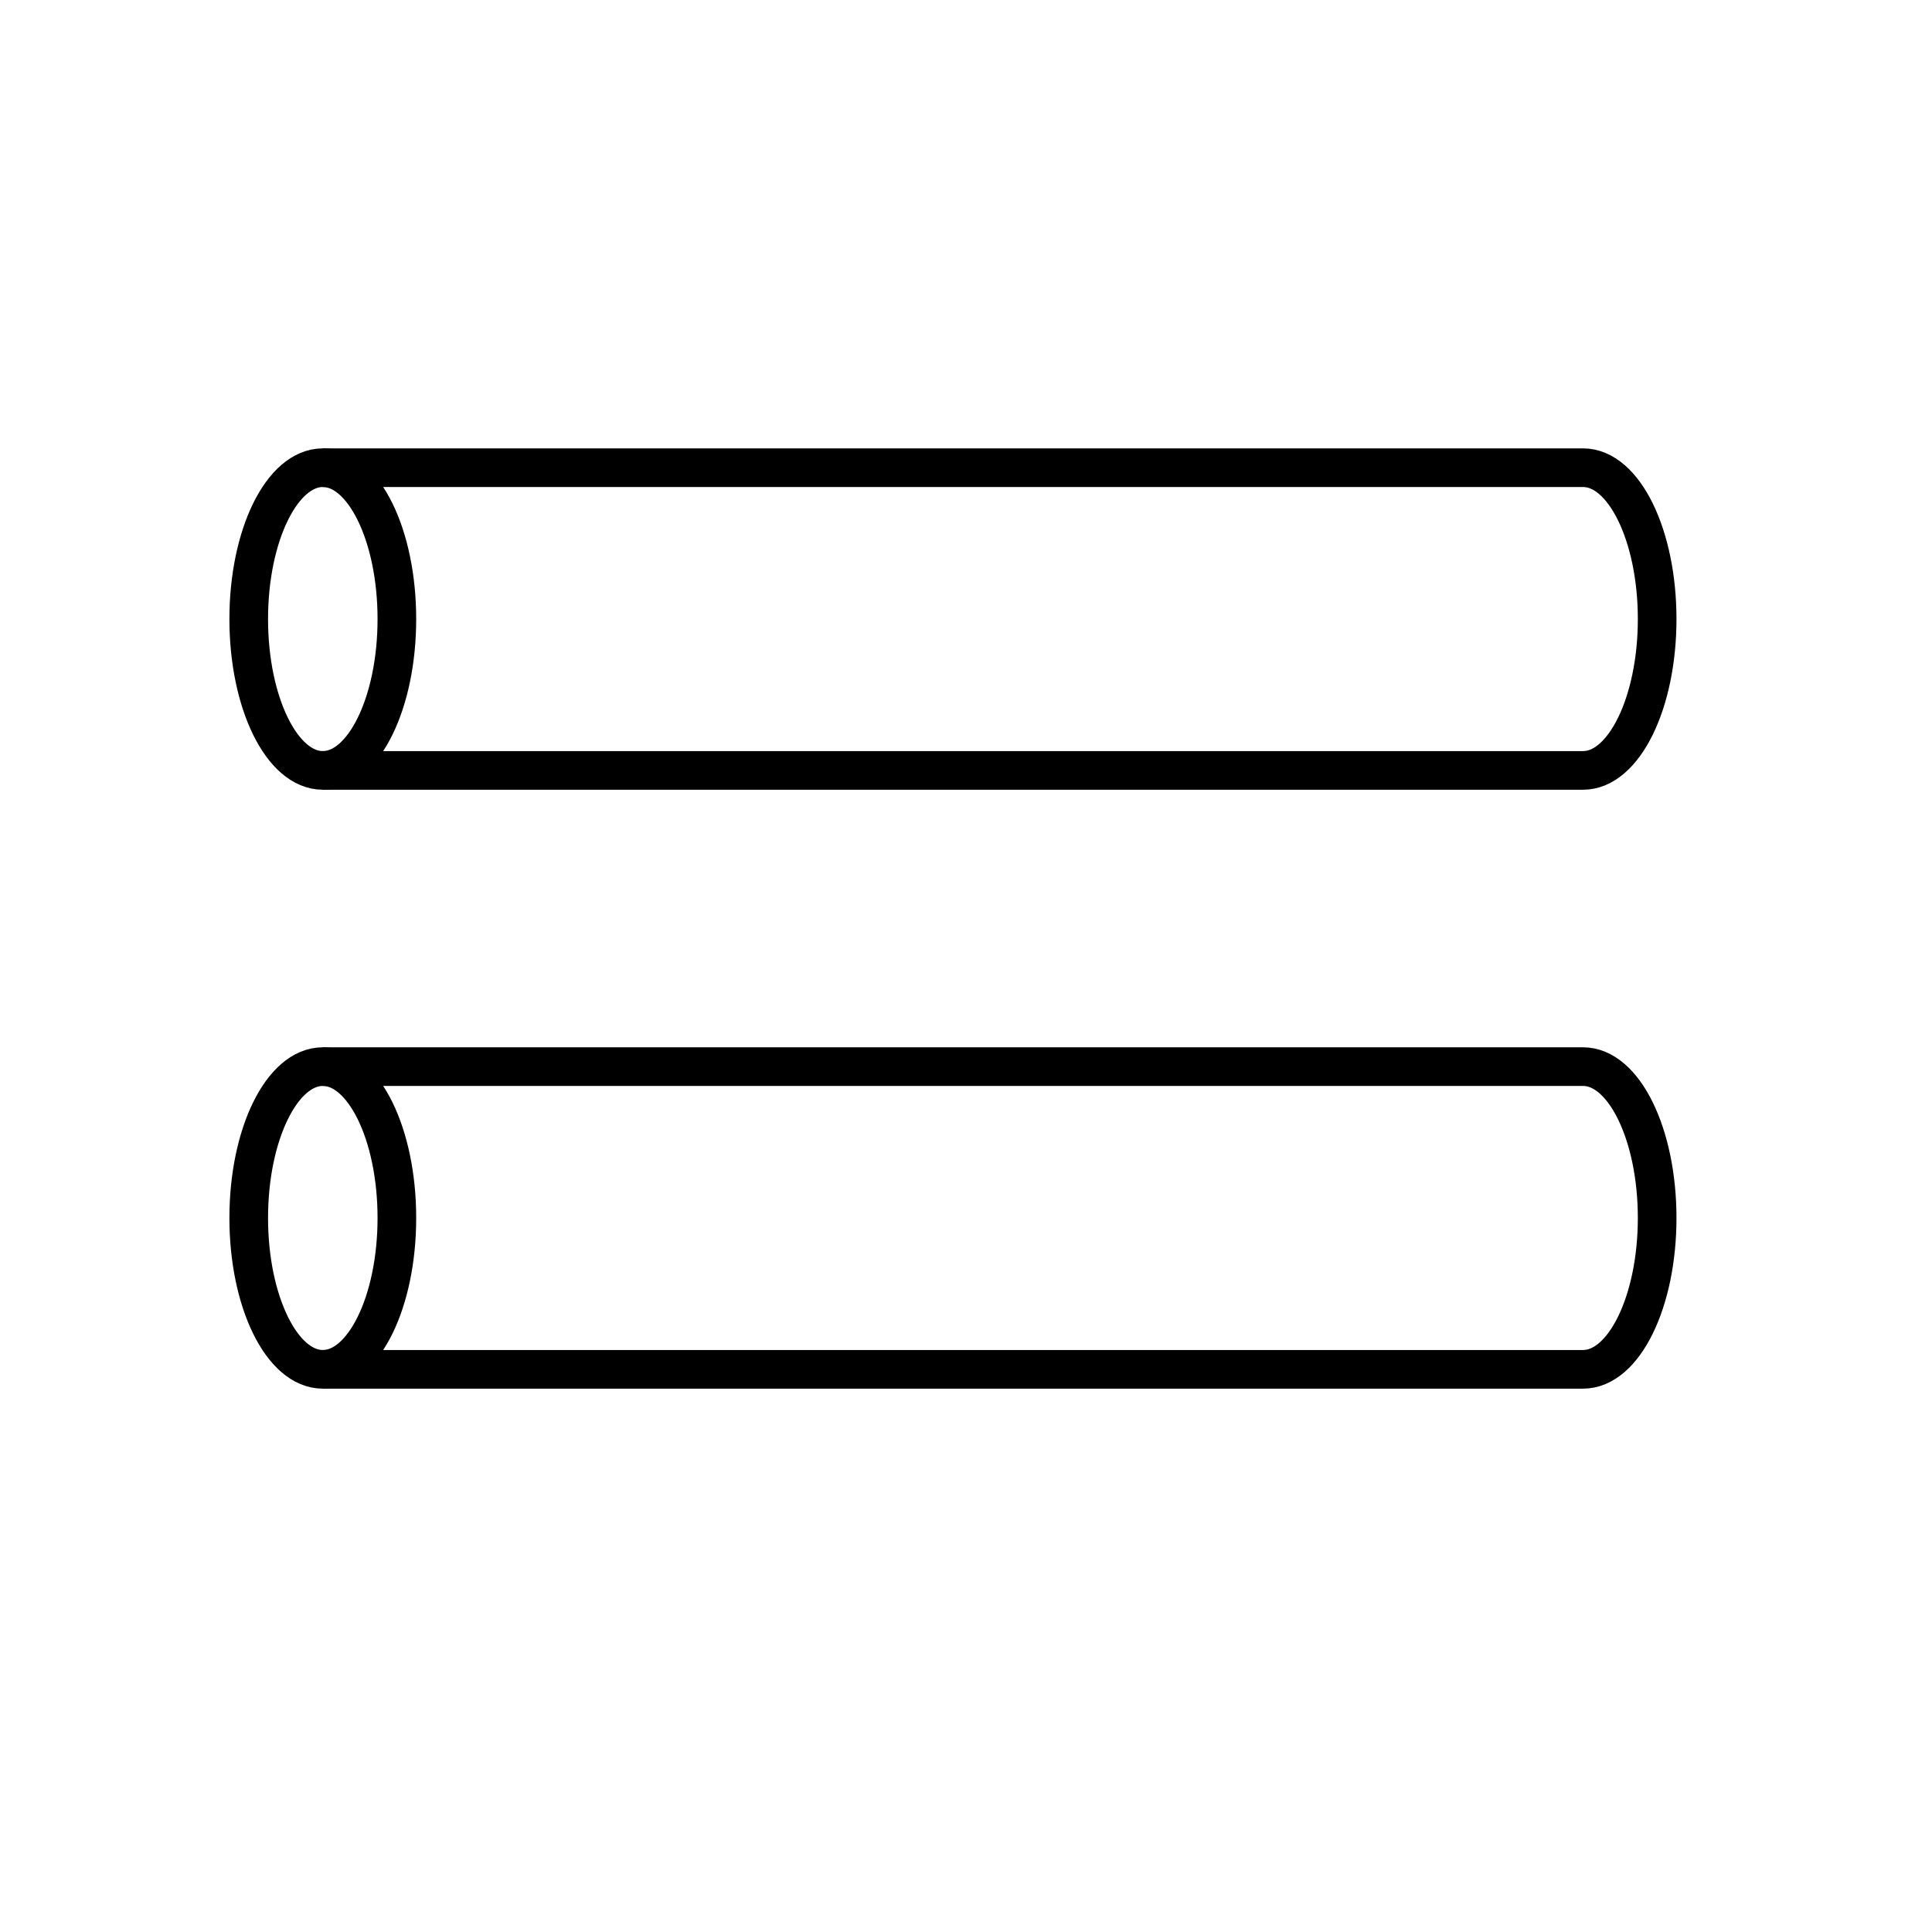
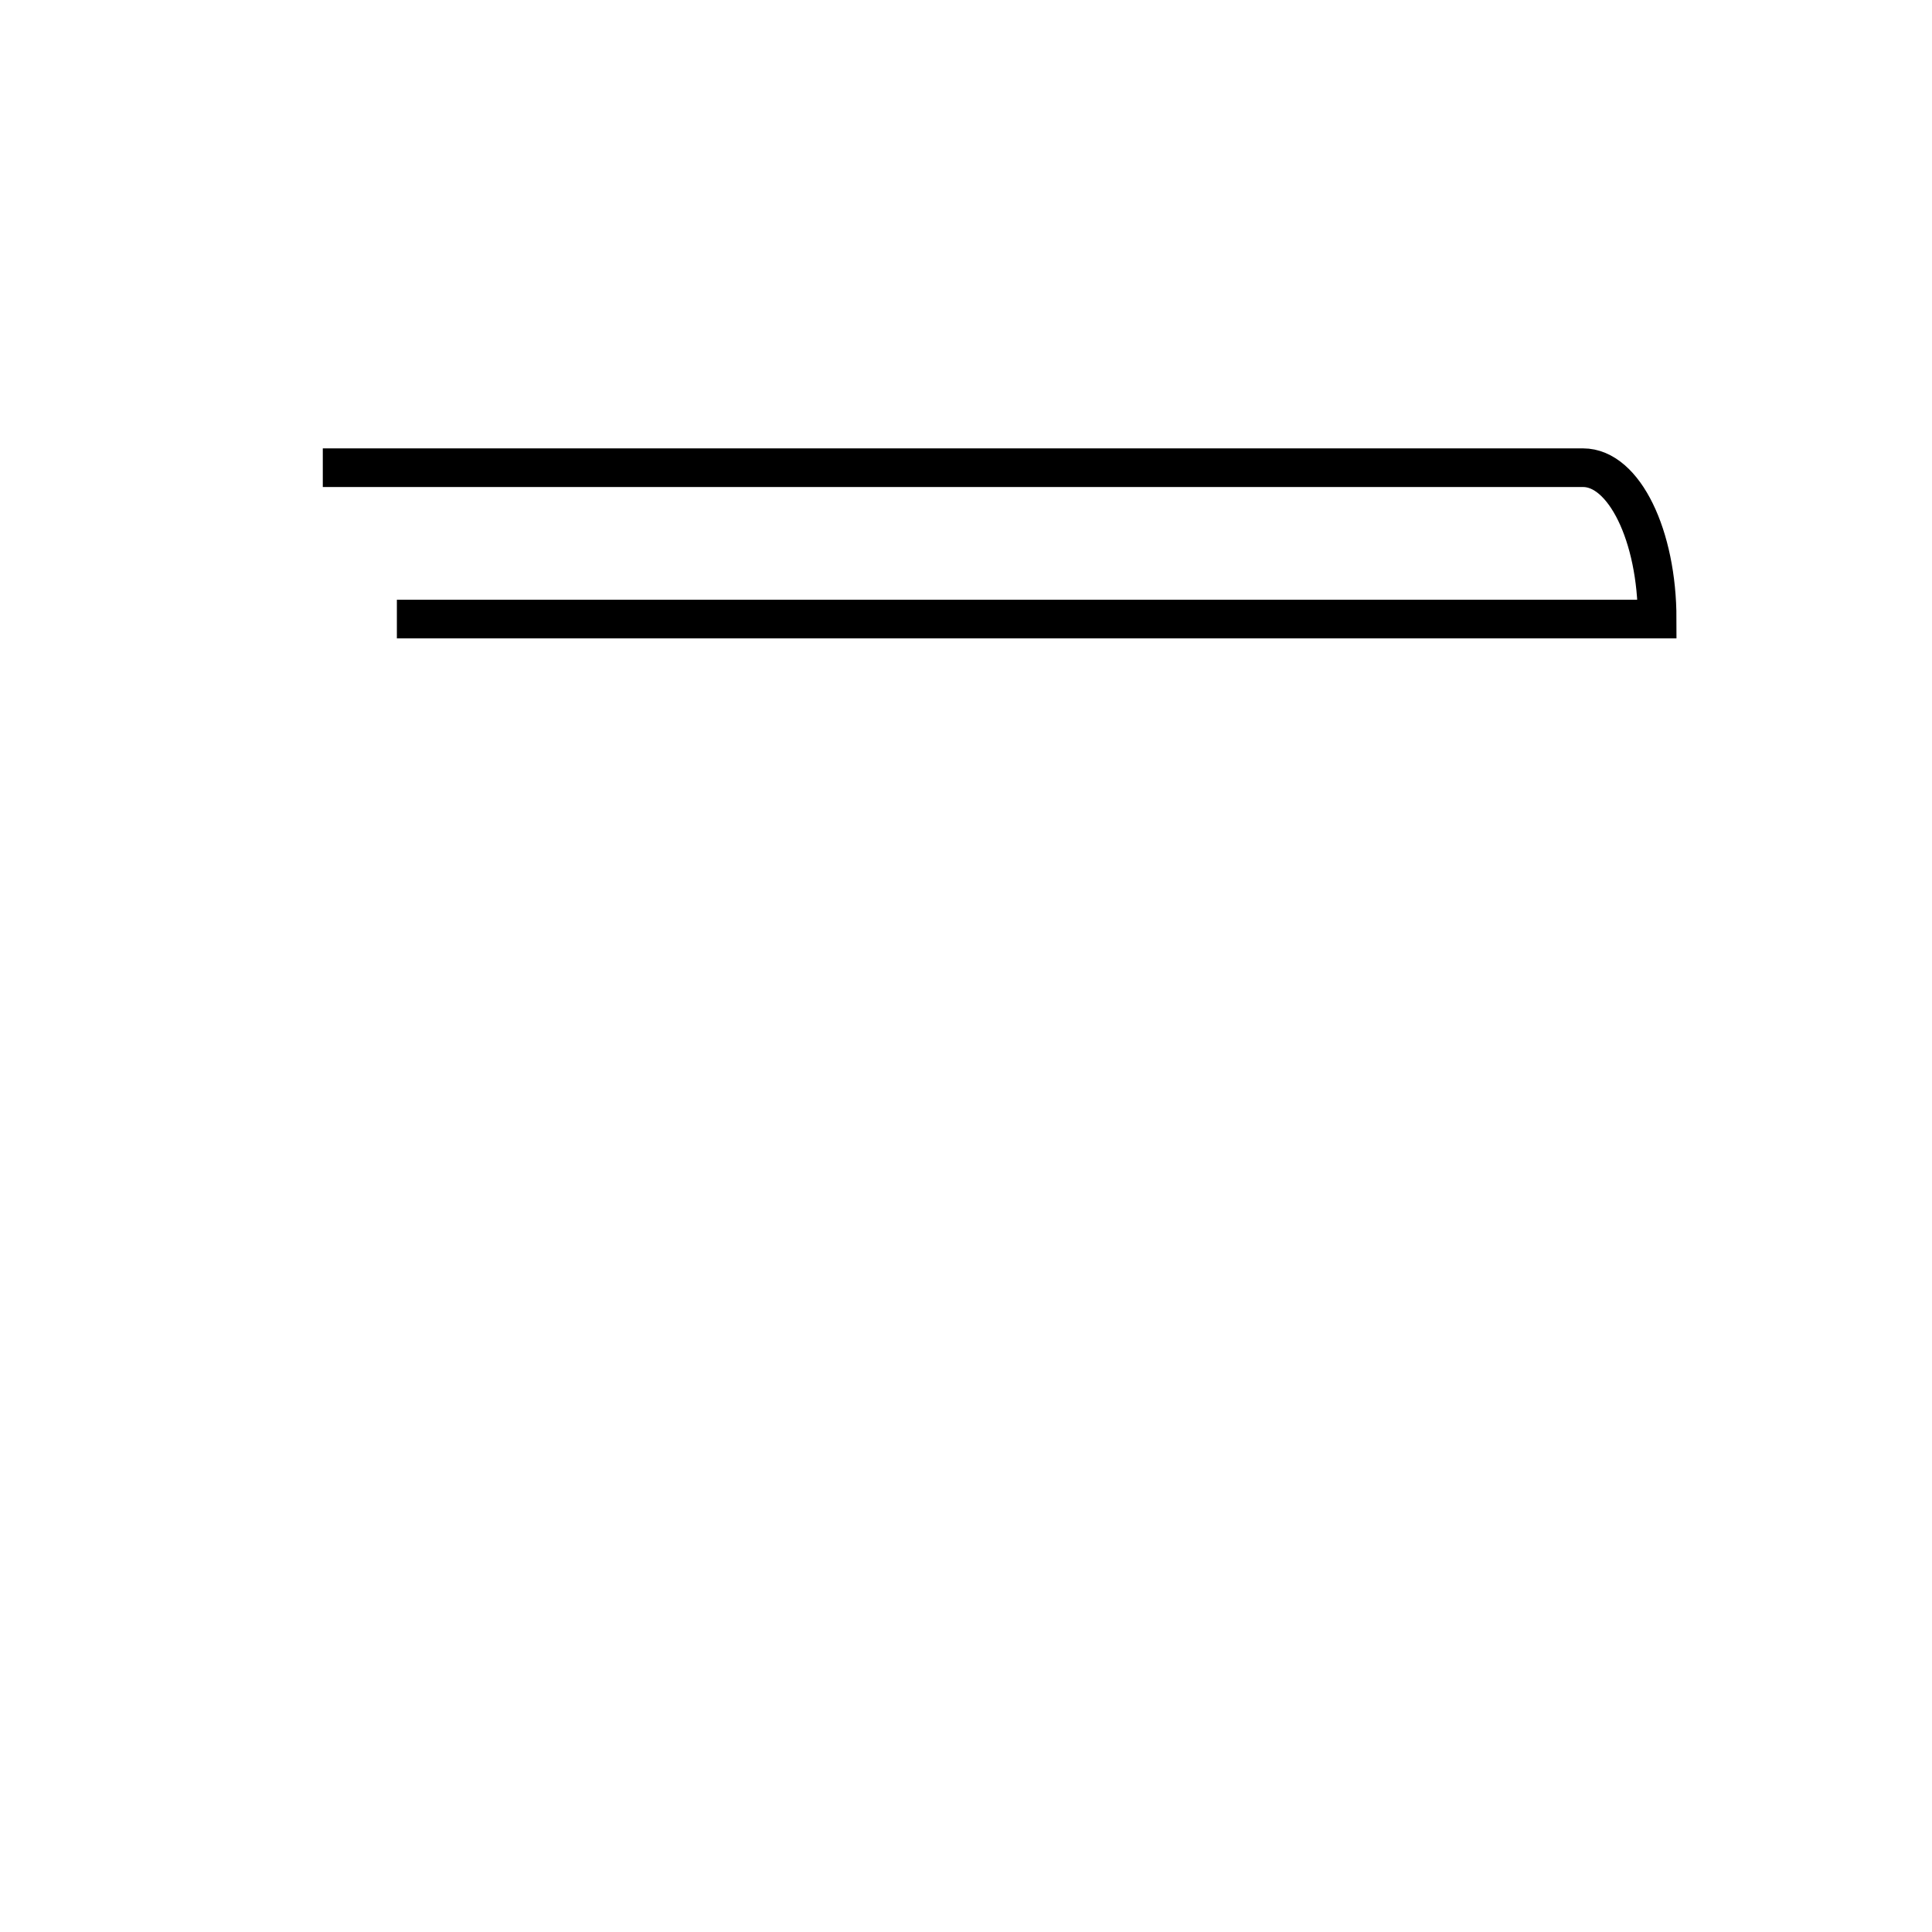
<svg xmlns="http://www.w3.org/2000/svg" version="1.1" width="50" height="50" viewBox="0 0 50 50" xml:space="preserve">
  <g transform="translate(-100,-0)">
-     <ellipse cx="108.354" cy="16.021" fill="none" rx="1.917" ry="3.917" stroke="#000000" />
-     <path d="M108.354,12.104h32.616c1.059,0,1.917,1.754,1.917,3.917s-0.858,3.917-1.917,3.917h-32.616" fill="none" stroke="#000000" />
-     <ellipse cx="108.354" cy="31.521" fill="none" rx="1.917" ry="3.917" stroke="#000000" />
-     <path d="M108.354,27.604h32.616c1.059,0,1.917,1.754,1.917,3.917s-0.858,3.917-1.917,3.917h-32.616" fill="none" stroke="#000000" />
+     <path d="M108.354,12.104h32.616c1.059,0,1.917,1.754,1.917,3.917h-32.616" fill="none" stroke="#000000" />
  </g>
</svg>